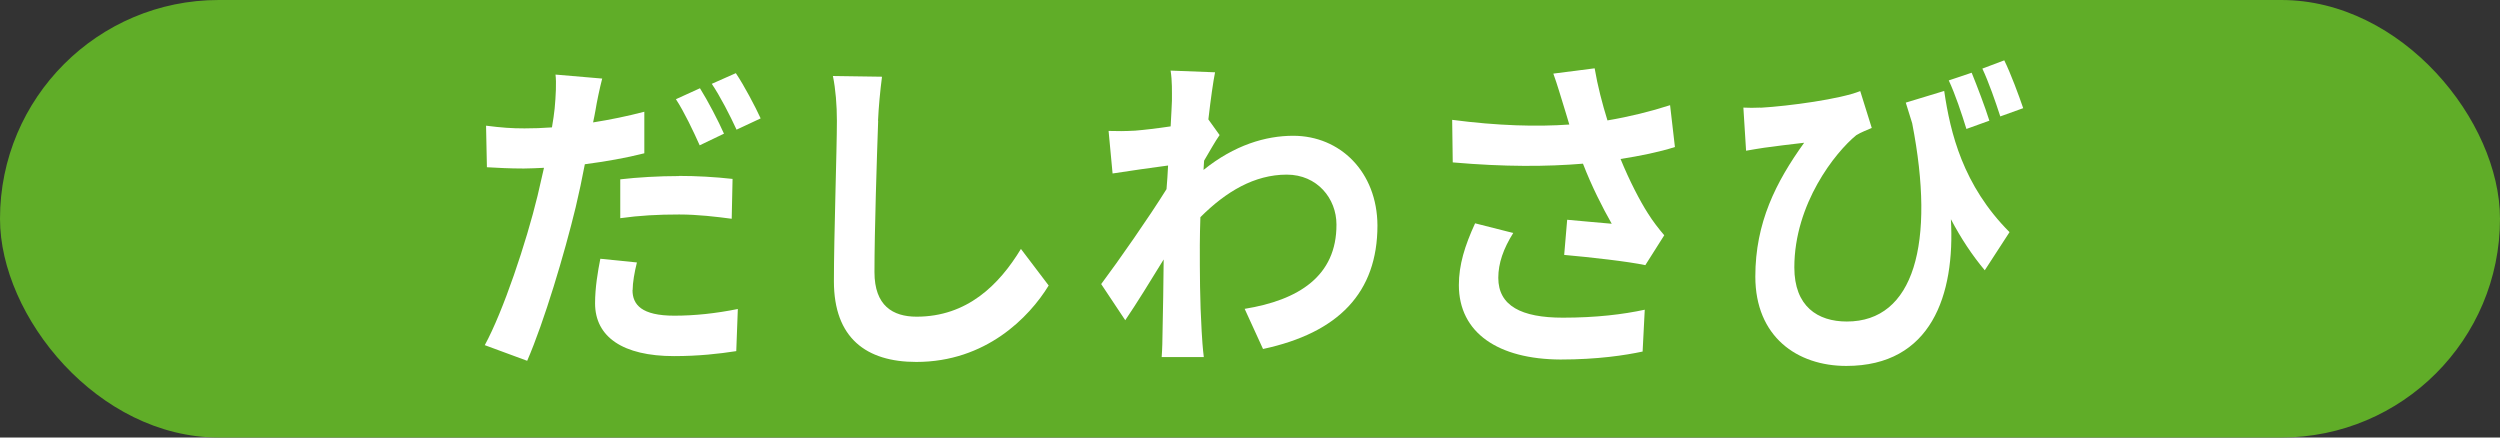
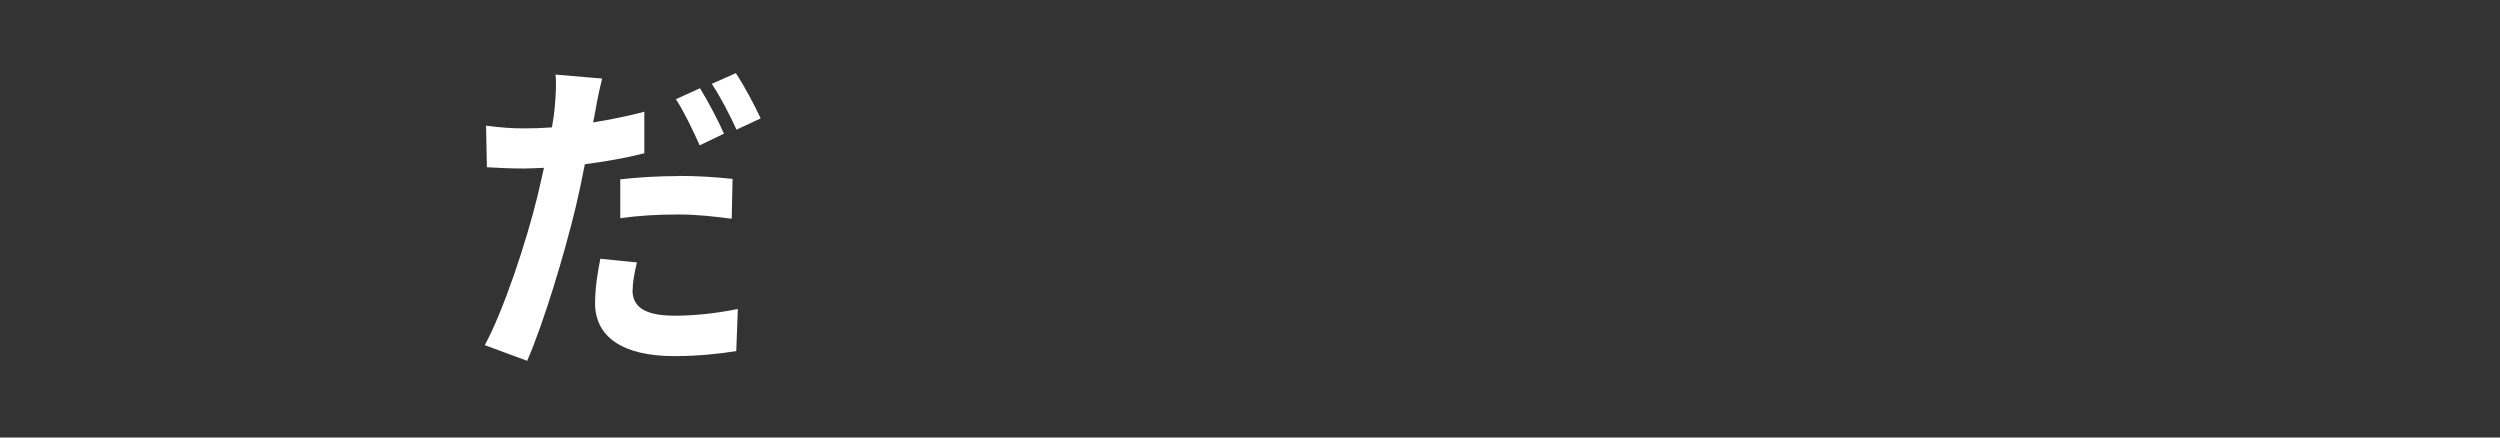
<svg xmlns="http://www.w3.org/2000/svg" id="_レイヤー_2" viewBox="0 0 175.65 30.74">
  <rect x="0" y="0" width="175.65" height="30.74" fill="#333333" stroke="none" />
  <defs>
    <style>.cls-1{fill:#fff;}.cls-2{fill:#60ad28;}</style>
  </defs>
  <g id="layout">
-     <rect class="cls-2" x="0" y="0" width="175.65" height="30.74" rx="15.37" ry="15.37" />
    <path class="cls-1" d="M41.84,7.74c-.04.26-.11.56-.17.86,1.2-.19,2.42-.44,3.6-.75v2.92c-1.29.33-2.74.58-4.18.77-.19,1-.41,2.05-.64,3.01-.79,3.27-2.21,8.03-3.41,10.8l-2.98-1.1c1.29-2.36,2.92-7.23,3.71-10.5.15-.63.3-1.31.45-1.96-.49.02-.96.05-1.42.05-1.05,0-1.84-.05-2.59-.09l-.06-2.92c1.09.14,1.8.19,2.7.19.62,0,1.26-.02,1.93-.07.09-.51.15-.96.19-1.33.08-.86.13-1.82.06-2.38l3.28.28c-.17.65-.39,1.7-.47,2.22ZM44.44,20.38c0,1.03.64,1.8,2.94,1.8,1.44,0,2.92-.16,4.46-.47l-.11,2.96c-1.22.19-2.66.35-4.37.35-3.6,0-5.55-1.35-5.55-3.71,0-1.1.19-2.22.37-3.13l2.57.26c-.17.68-.3,1.42-.3,1.94ZM47.7,12.36c1.22,0,2.51.07,3.77.21l-.06,2.8c-1.07-.14-2.38-.3-3.69-.3-1.48,0-2.79.07-4.14.26v-2.73c1.2-.14,2.72-.23,4.12-.23ZM50.87,9.39l-1.71.82c-.43-.96-1.09-2.36-1.67-3.24l1.69-.77c.54.86,1.31,2.33,1.69,3.2ZM53.44,8.32l-1.69.79c-.45-.98-1.14-2.33-1.74-3.22l1.69-.75c.58.86,1.37,2.36,1.74,3.17Z" />
-     <path class="cls-1" d="M61.7,8.48c-.09,2.52-.26,7.75-.26,10.64,0,2.36,1.29,3.13,2.96,3.13,3.54,0,5.79-2.22,7.33-4.76l1.95,2.57c-1.37,2.24-4.42,5.37-9.3,5.37-3.52,0-5.79-1.68-5.79-5.67,0-3.13.21-9.26.21-11.27,0-1.1-.09-2.22-.28-3.15l3.45.05c-.13.98-.24,2.17-.28,3.1Z" />
-     <path class="cls-1" d="M82.24,4.96l3.13.12c-.13.65-.3,1.84-.47,3.31l.79,1.1c-.3.42-.73,1.19-1.09,1.8-.02.21-.02.44-.04.65,2.17-1.75,4.37-2.4,6.3-2.4,3.3,0,5.9,2.54,5.92,6.3,0,4.71-2.72,7.54-8.04,8.68l-1.29-2.82c3.77-.61,6.47-2.29,6.45-5.93,0-1.82-1.35-3.5-3.49-3.5-2.27,0-4.27,1.19-6.07,2.99-.02.68-.04,1.35-.04,1.96,0,1.91,0,3.87.13,6.07.02.42.08,1.26.15,1.8h-2.96c.04-.51.06-1.35.06-1.73.04-1.82.06-3.17.08-5.13-.9,1.47-1.95,3.17-2.7,4.27l-1.69-2.54c1.22-1.63,3.37-4.71,4.59-6.67.04-.54.09-1.1.11-1.66-1.05.14-2.7.37-3.9.56l-.28-2.99c.62.02,1.12.02,1.87-.02.62-.05,1.56-.16,2.49-.3.04-.89.09-1.54.09-1.8,0-.68.02-1.38-.09-2.1Z" />
-     <path class="cls-1" d="M109.15,5.17l2.89-.37c.21,1.24.54,2.5.9,3.66,1.54-.26,3.04-.63,4.4-1.07l.34,2.94c-1.09.35-2.47.63-3.82.84.62,1.52,1.37,2.96,1.91,3.8.36.58.77,1.1,1.16,1.56l-1.33,2.1c-1.2-.26-3.9-.56-5.7-.72l.21-2.47c1.05.09,2.46.23,3.13.28-.64-1.12-1.42-2.66-2.02-4.22-2.55.21-5.49.23-9.15-.09l-.04-2.99c3.22.42,5.96.49,8.23.33-.17-.54-.3-1.03-.43-1.42-.17-.54-.41-1.38-.69-2.15ZM105.27,19.52c0,1.96,1.61,2.8,4.54,2.8,2.34,0,4.22-.23,5.75-.56l-.15,2.94c-1.22.26-3.15.56-5.77.56-4.37-.02-7.14-1.87-7.14-5.23,0-1.42.41-2.75,1.14-4.34l2.68.68c-.69,1.1-1.05,2.12-1.05,3.15Z" />
-     <path class="cls-1" d="M123.69,7.57c2.04-.12,5.62-.61,7.01-1.17l.81,2.59c-.32.14-.75.3-1.09.51-1.46,1.19-4.35,4.81-4.35,9.29,0,2.73,1.63,3.8,3.69,3.8,4.72,0,6.24-5.48,4.59-13.93-.15-.47-.3-.96-.45-1.45l2.7-.82c.43,2.94,1.31,6.63,4.59,9.92l-1.74,2.68c-.88-1.05-1.67-2.24-2.38-3.59.3,5.32-1.37,10.31-7.35,10.31-3.45,0-6.39-2.05-6.39-6.28,0-3.78,1.44-6.63,3.43-9.4-.82.09-2.17.26-2.81.35-.45.07-.77.12-1.27.21l-.19-3.03c.36.02.79.02,1.2,0ZM139.77,8.48l-1.61.58c-.34-1.1-.77-2.4-1.24-3.41l1.61-.54c.39.96.94,2.4,1.24,3.36ZM142.15,7.6l-1.61.58c-.34-1.05-.81-2.4-1.26-3.36l1.54-.58c.47.96,1.01,2.43,1.33,3.36Z" />
  </g>
</svg>